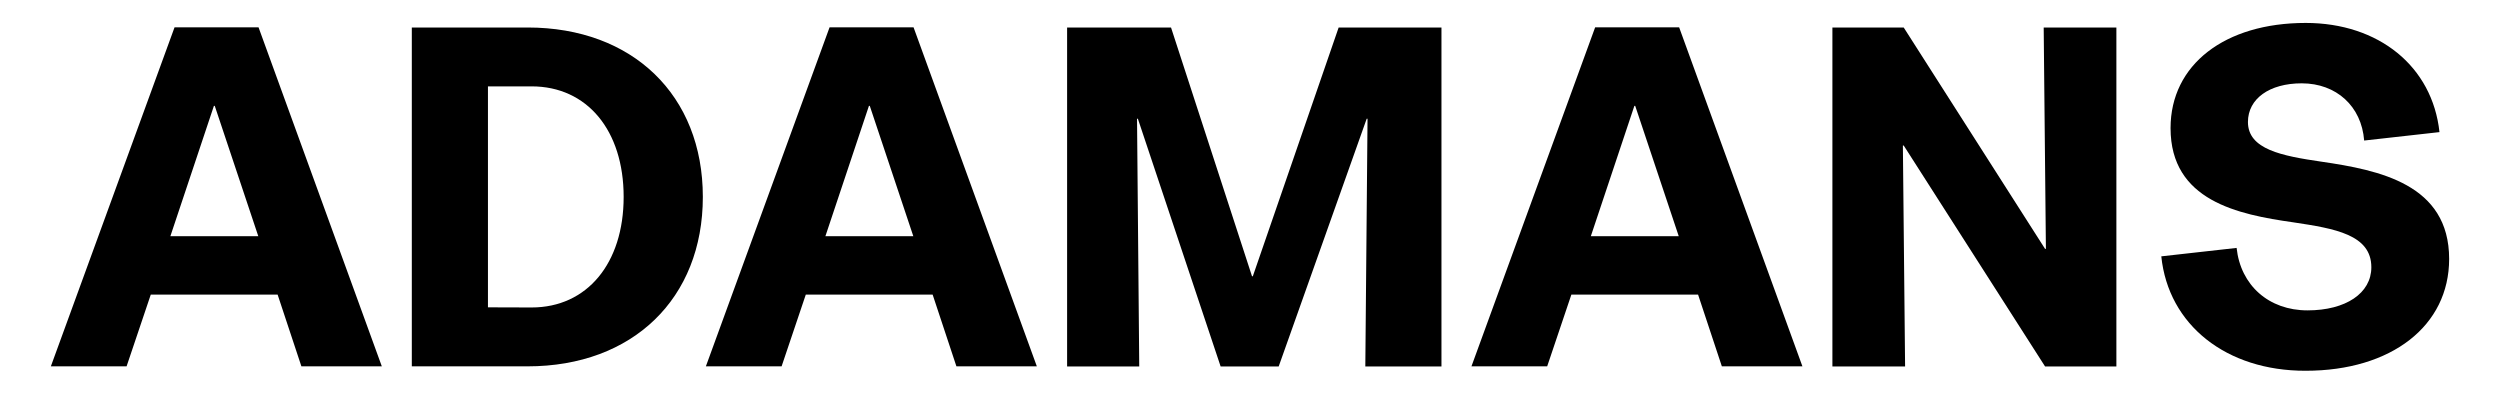
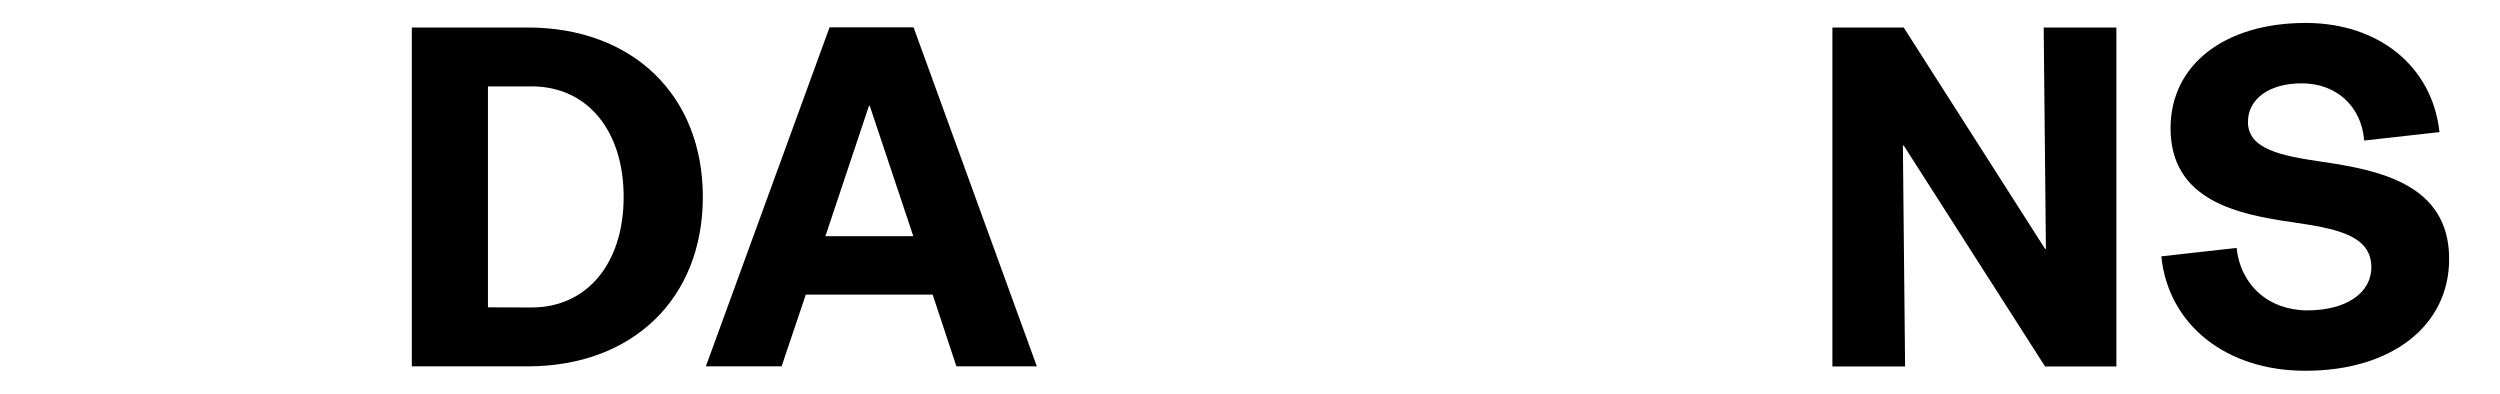
<svg xmlns="http://www.w3.org/2000/svg" version="1.1" id="Livello_1" x="0px" y="0px" viewBox="0 0 1809.1 284.8" style="enable-background:new 0 0 1809.1 284.8;" xml:space="preserve">
  <style type="text/css">
	.st0{fill:#000000;}
</style>
  <g>
    <g>
-       <path class="st0" d="M200.9,213.2h-91.8l-17.5,51.9H36.8l89.5-245.3h60.8l89.2,245.3h-58.2L200.9,213.2z M186.9,170.9l-31.5-94.3    h-0.6l-31.5,94.3H186.9z" />
      <path class="st0" d="M298,19.9h83.8c76.1,0,126.8,49.1,126.8,122.6s-50.7,122.6-126.8,122.6H298L298,19.9L298,19.9z M384.7,222.5    c40.1,0,66.6-31.9,66.6-80s-26.4-80-66.6-80h-31.6v159.9L384.7,222.5L384.7,222.5z" />
      <path class="st0" d="M674.9,213.2h-91.8l-17.5,51.9h-54.8l89.5-245.3h60.8l89.2,245.3h-58.2L674.9,213.2z M660.9,170.9l-31.5-94.3    h-0.6l-31.5,94.3H660.9z" />
-       <path class="st0" d="M1043.1,19.9v245.3H988l1.6-179.3H989l-63.7,179.3h-42L823.4,85.9h-0.6l1.6,179.3h-52.2V19.9h75.2l58.6,180    h0.6l62.1-180H1043.1z" />
-       <path class="st0" d="M1228.8,213.2h-91.7l-17.5,51.9h-54.8l89.5-245.3h60.8l89.2,245.3H1246L1228.8,213.2z M1214.8,170.9    l-31.5-94.3h-0.6l-31.5,94.3H1214.8z" />
      <path class="st0" d="M1531.5,19.9v245.3h-51.6l-102.3-159.9h-0.6l1.6,159.9H1326V19.9h51.6l102.3,160.2h0.6l-1.6-160.2H1531.5z" />
      <path class="st0" d="M1564,185.5l54.5-6.1c2.9,27.1,23.3,45.2,51.3,45.2c27.7,0,46.2-12.4,46.2-31.2c0-23.6-26.4-28-56.4-32.5    c-40.1-5.7-88.9-15.6-88.9-68.2c0-45.9,39.2-76.1,97.8-76.1c52.9,0,91.7,31.5,96.8,79l-54.5,6.1c-1.9-24.8-20.1-41.4-45.2-41.4    c-23.3,0-38.9,11.1-38.9,28c0,19.8,24.5,24.5,53.2,28.7c41.7,6.1,92.4,16.2,92.4,70.4c0,48.4-41.7,80.9-103.9,80.9    C1611.1,268.4,1569.1,235.2,1564,185.5z" />
    </g>
  </g>
</svg>